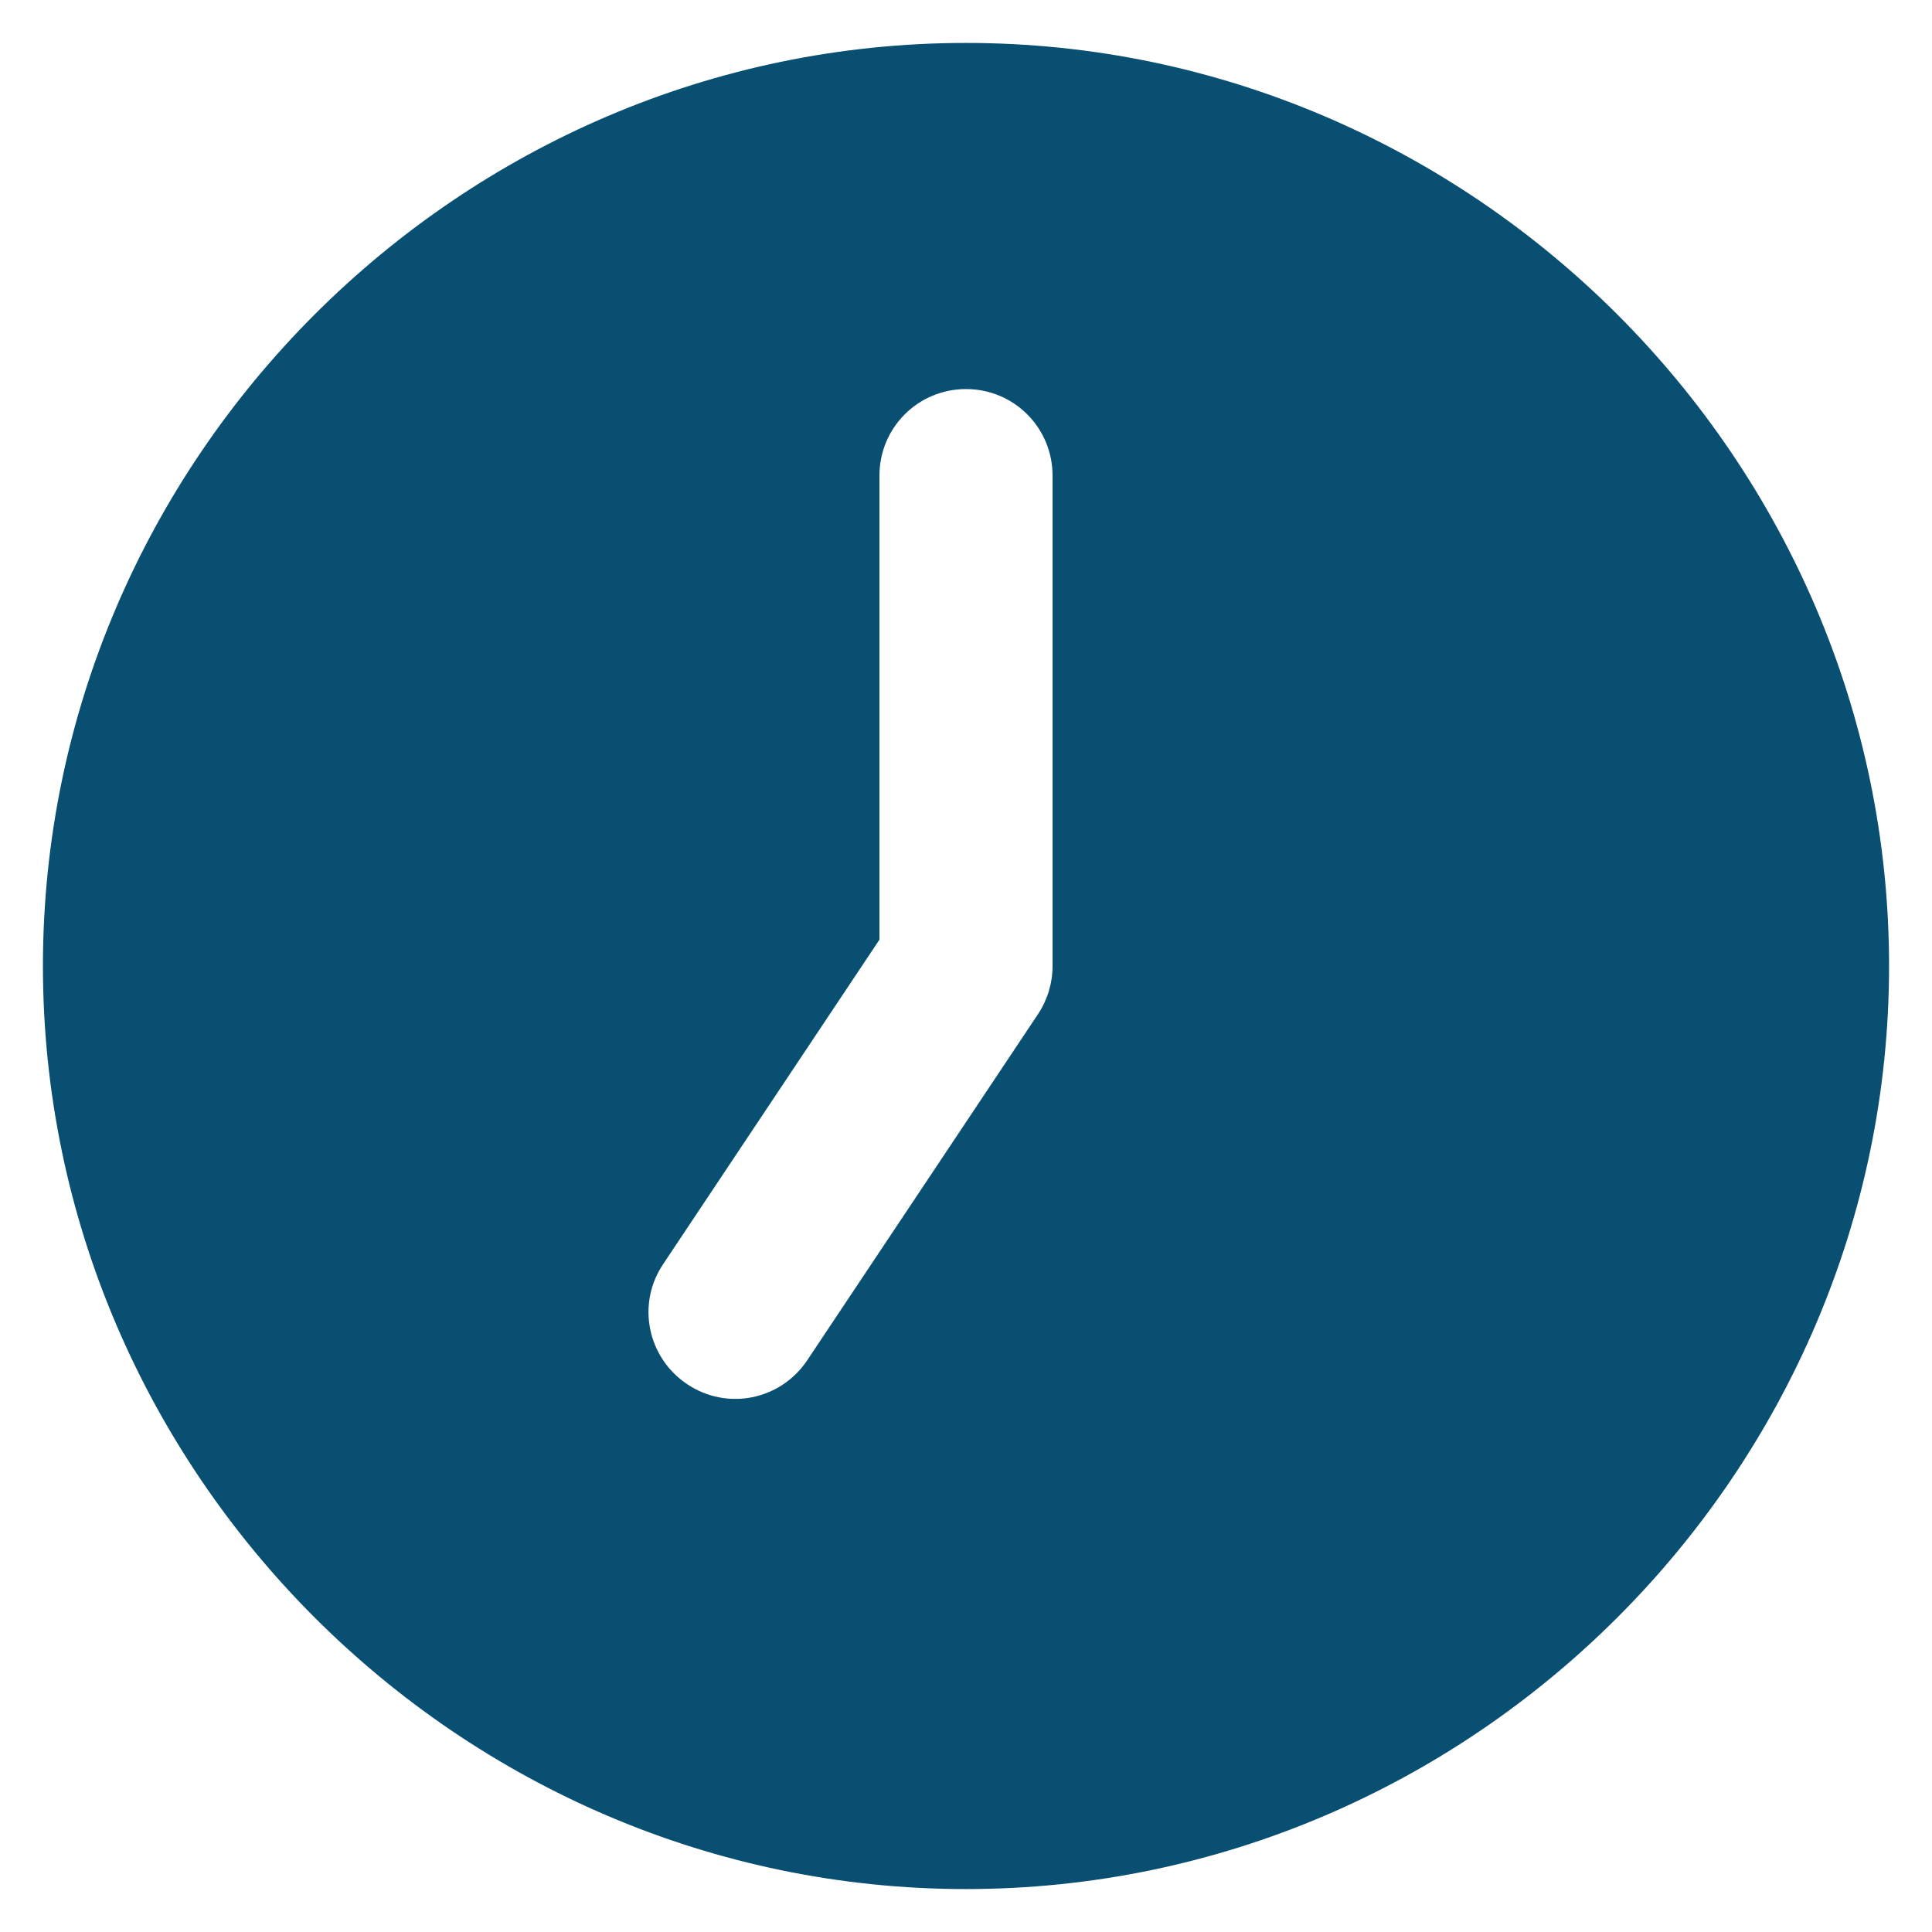
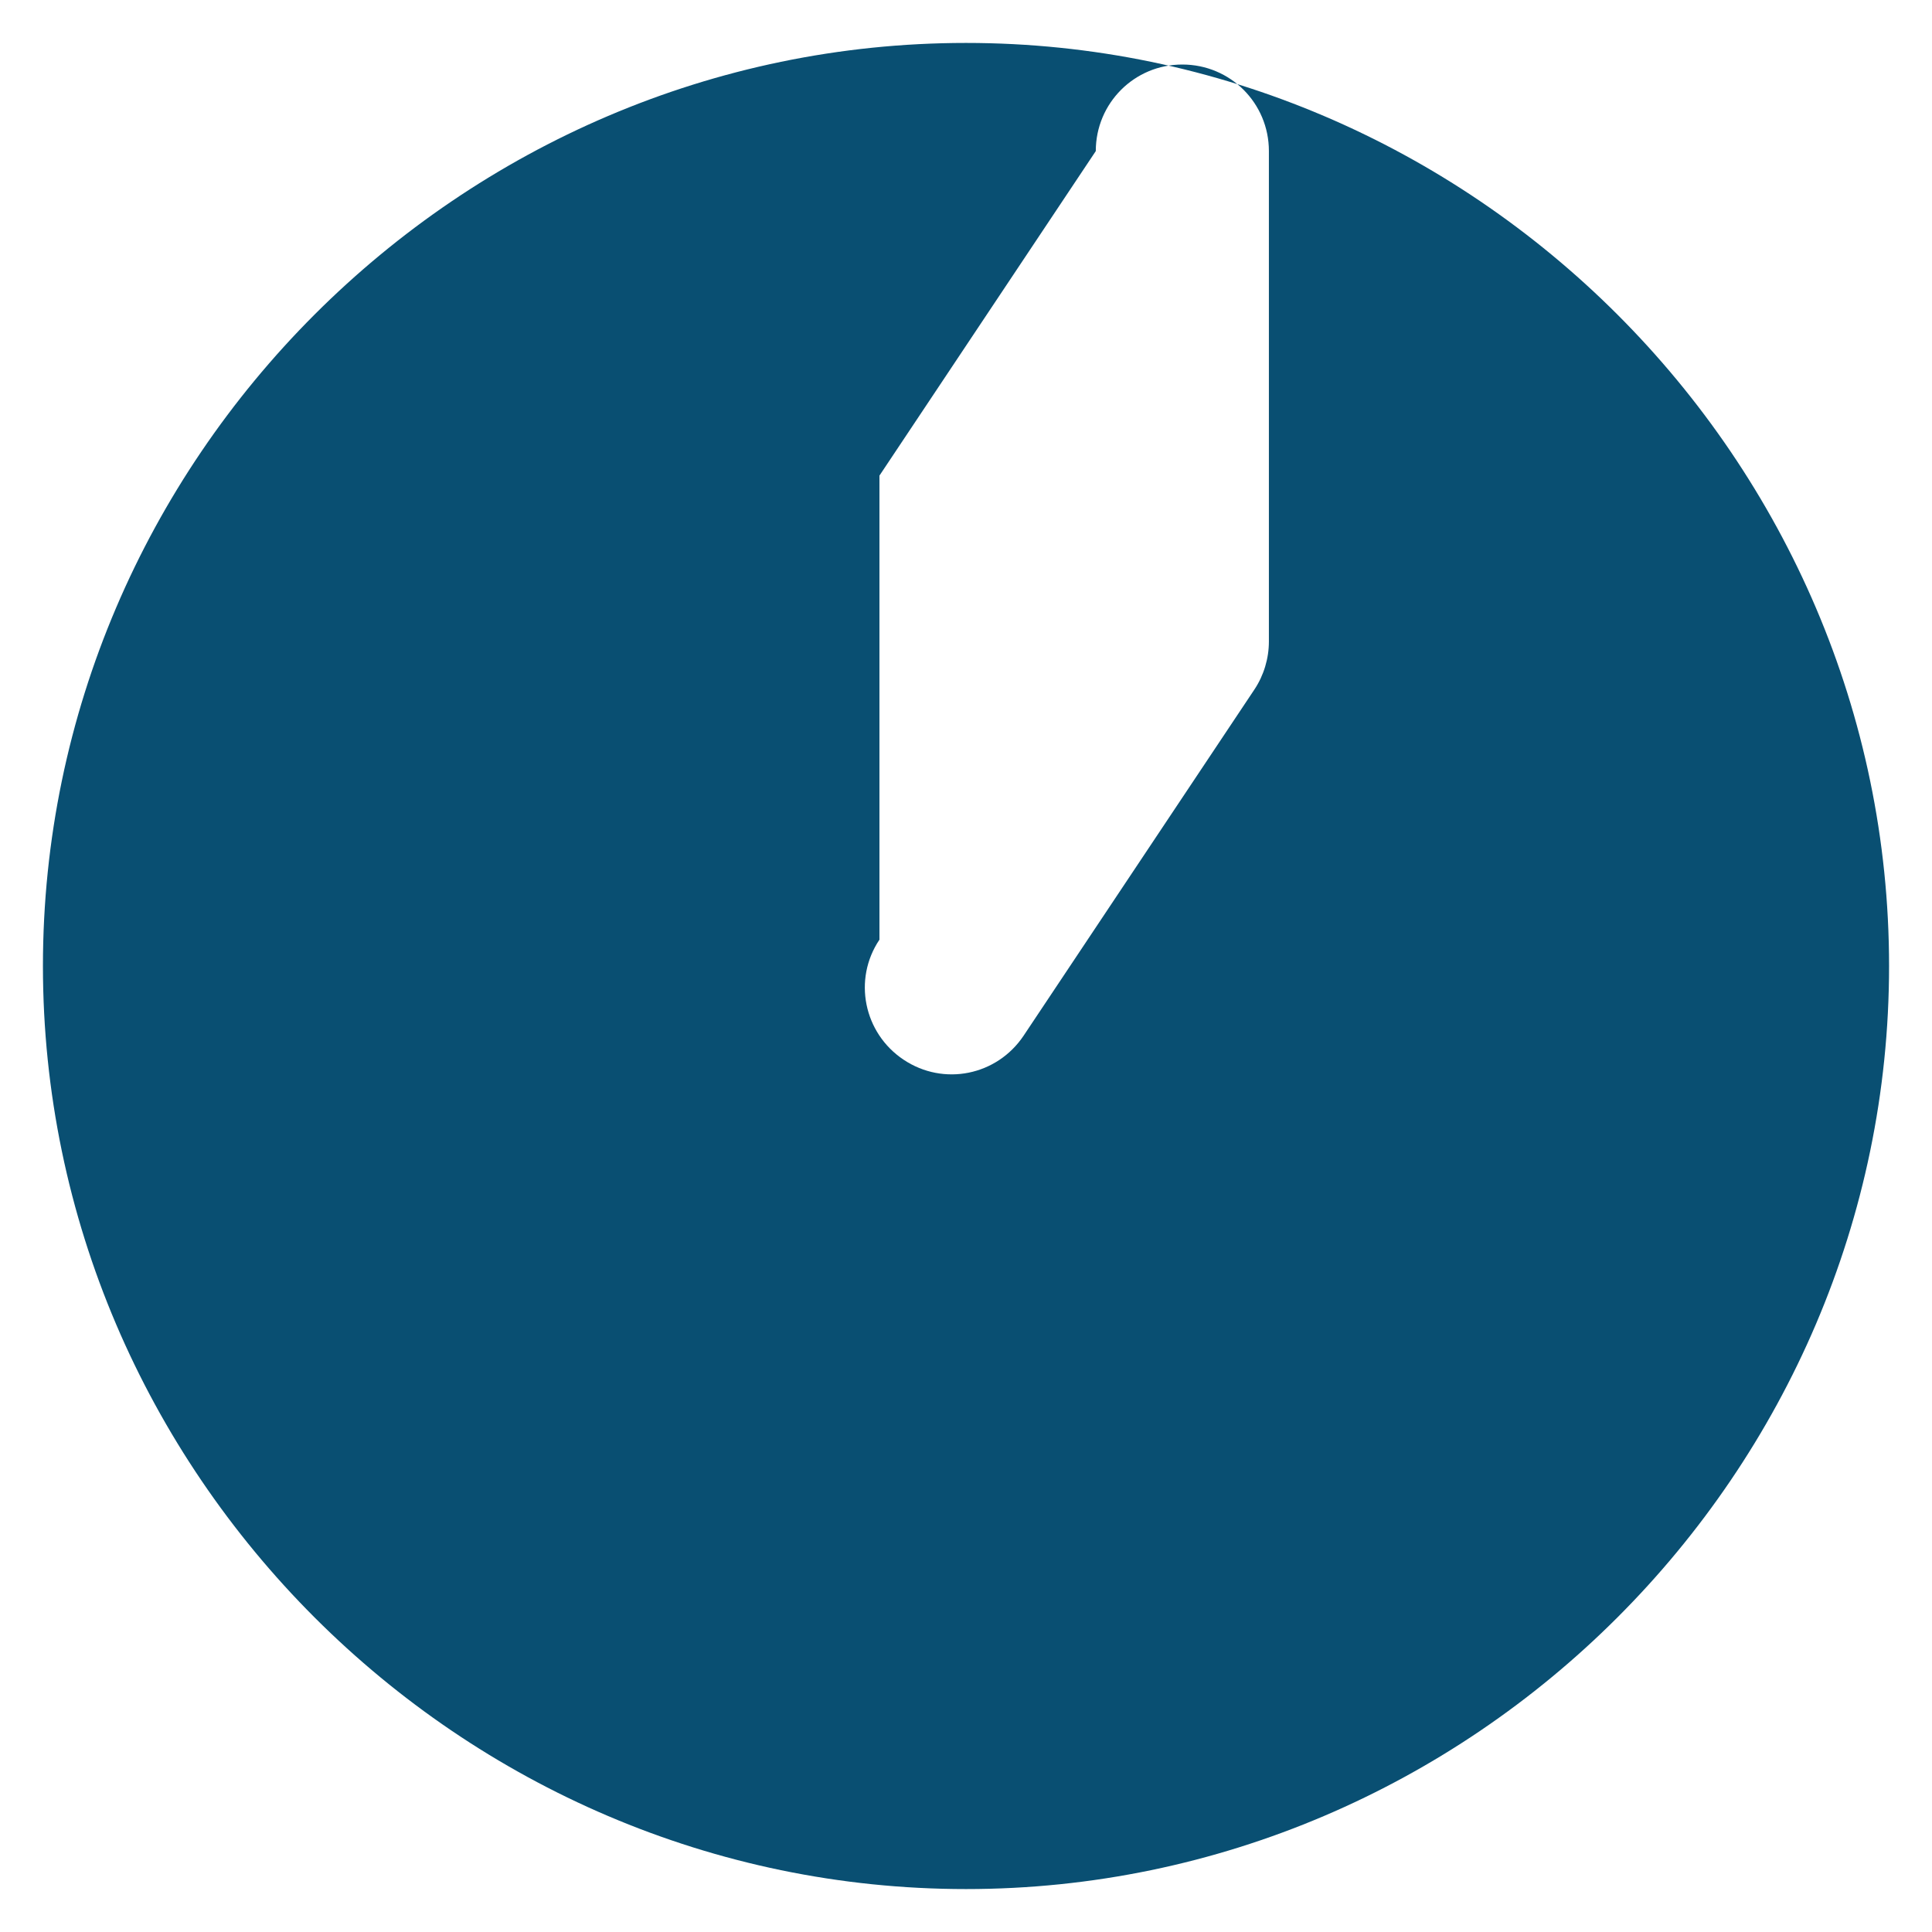
<svg xmlns="http://www.w3.org/2000/svg" width="100%" height="100%" viewBox="0 0 45 45" version="1.1" xml:space="preserve" style="fill-rule:evenodd;clip-rule:evenodd;stroke-linejoin:round;stroke-miterlimit:2;">
  <g id="Blue-and-Yellow" />
  <g id="Indigo-Blue">
-     <path d="M22.5,1c11.795,-0 21.5,9.705 21.5,21.5c0,11.795 -9.705,21.5 -21.5,21.5c-11.795,0 -21.5,-9.705 -21.5,-21.5c-0,-11.795 9.705,-21.5 21.5,-21.5Zm-2.016,10.078l0,10.809l-5.039,7.559c-0.621,0.923 -0.369,2.175 0.563,2.796c0.932,0.622 2.175,0.37 2.797,-0.563l5.375,-8.062c0.218,-0.328 0.336,-0.722 0.336,-1.117l-0,-11.422c-0,-1.117 -0.899,-2.016 -2.016,-2.016c-1.117,0 -2.016,0.899 -2.016,2.016Z" style="fill:#094f72;fill-rule:nonzero;" />
+     <path d="M22.5,1c11.795,-0 21.5,9.705 21.5,21.5c0,11.795 -9.705,21.5 -21.5,21.5c-11.795,0 -21.5,-9.705 -21.5,-21.5c-0,-11.795 9.705,-21.5 21.5,-21.5Zm-2.016,10.078l0,10.809c-0.621,0.923 -0.369,2.175 0.563,2.796c0.932,0.622 2.175,0.37 2.797,-0.563l5.375,-8.062c0.218,-0.328 0.336,-0.722 0.336,-1.117l-0,-11.422c-0,-1.117 -0.899,-2.016 -2.016,-2.016c-1.117,0 -2.016,0.899 -2.016,2.016Z" style="fill:#094f72;fill-rule:nonzero;" />
  </g>
</svg>